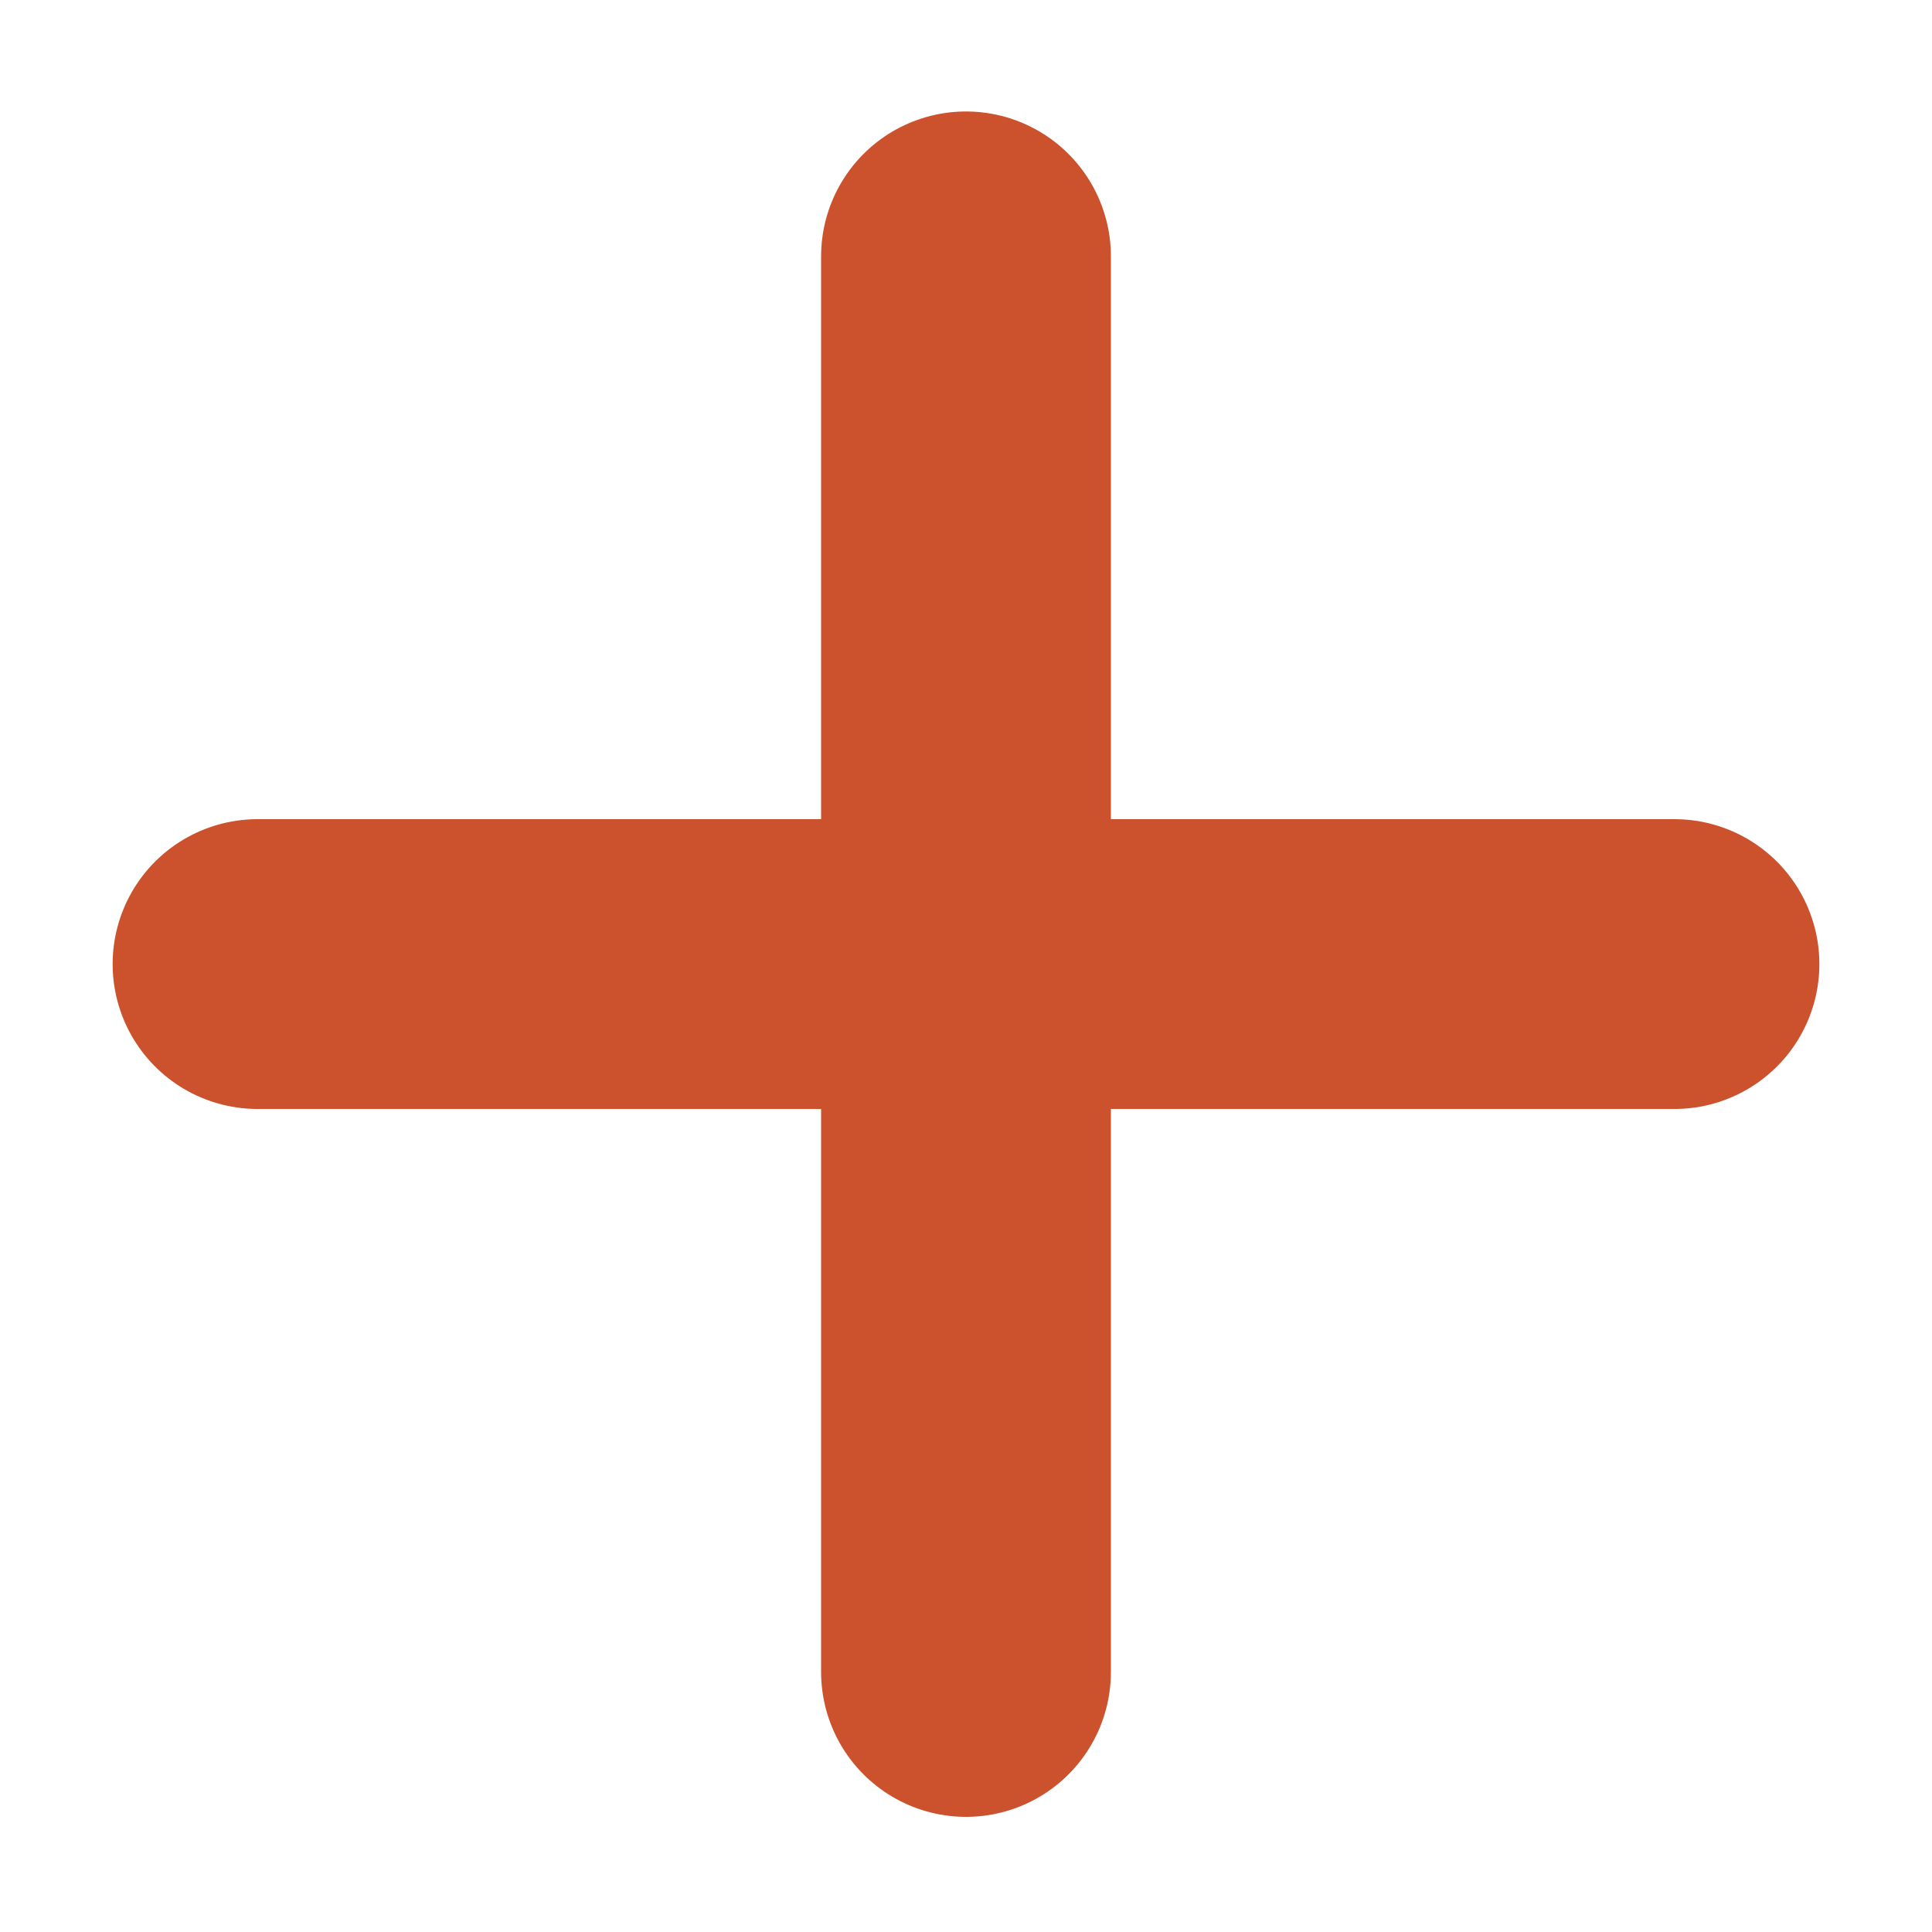
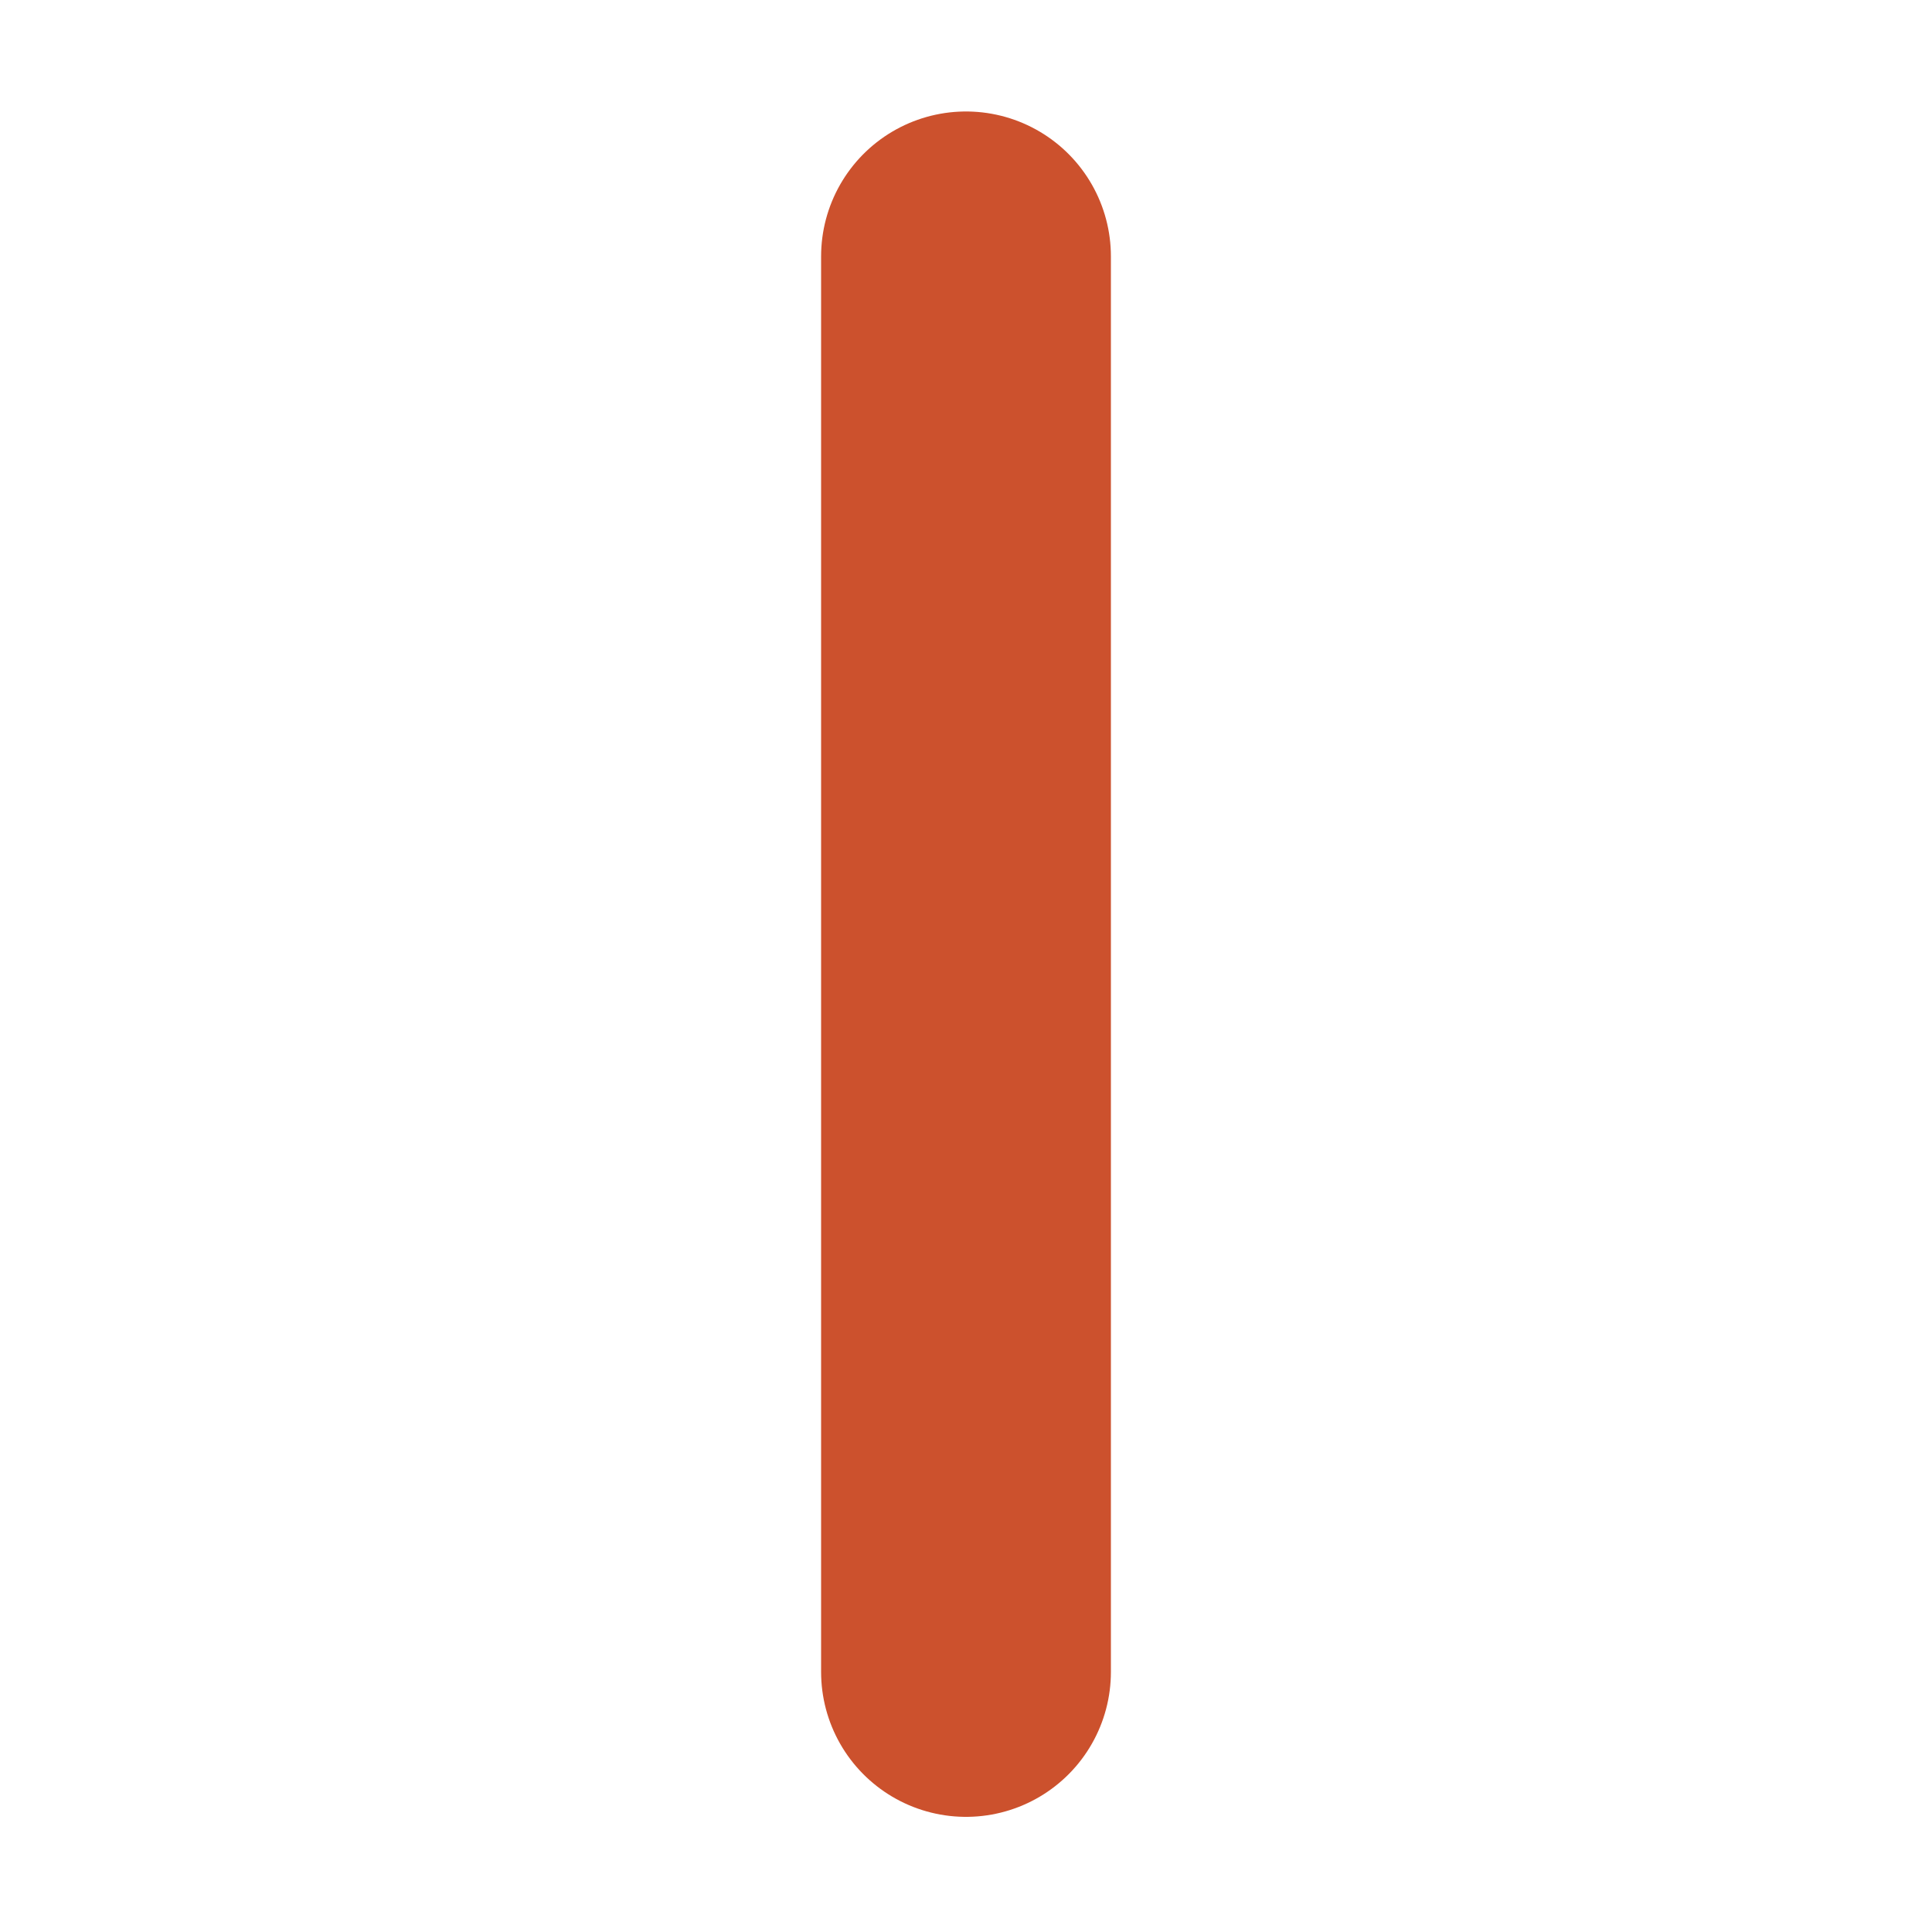
<svg xmlns="http://www.w3.org/2000/svg" width="10" height="10" viewBox="0 0 10 10" fill="none">
  <path d="M5 1.327V8.654" stroke="#CC512D" stroke-width="1.5" stroke-linecap="round" stroke-linejoin="round" />
-   <path d="M8.667 4.99H1.333" stroke="#CC512D" stroke-width="1.5" stroke-linecap="round" stroke-linejoin="round" />
</svg>